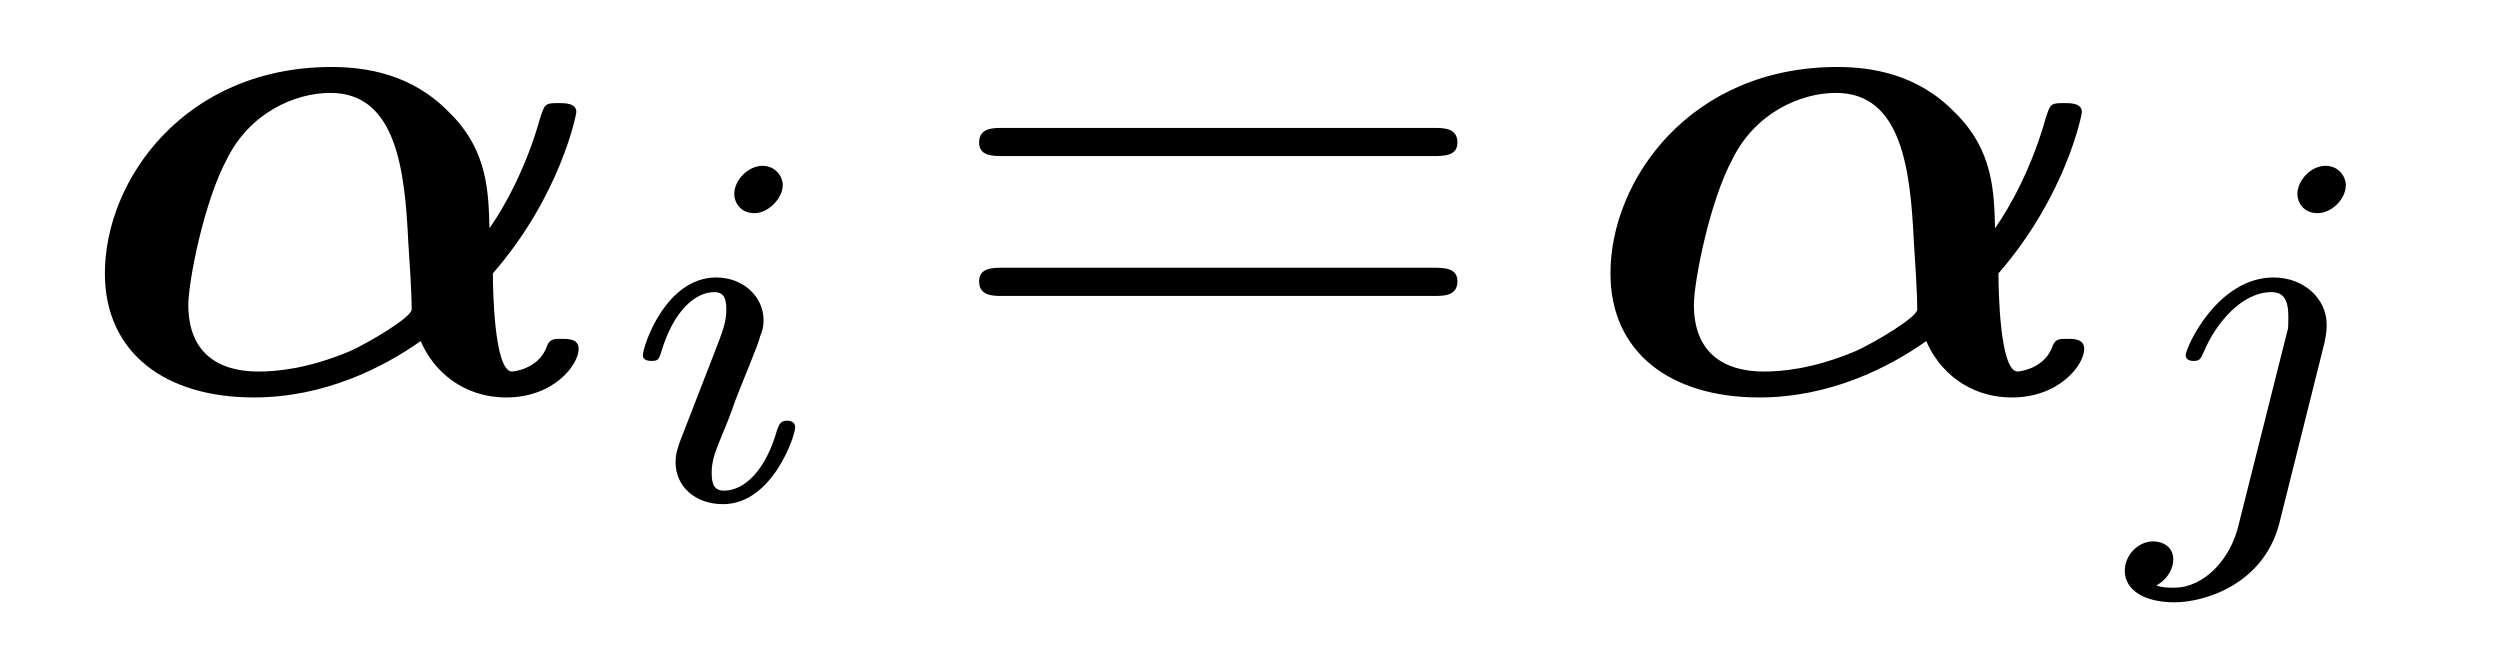
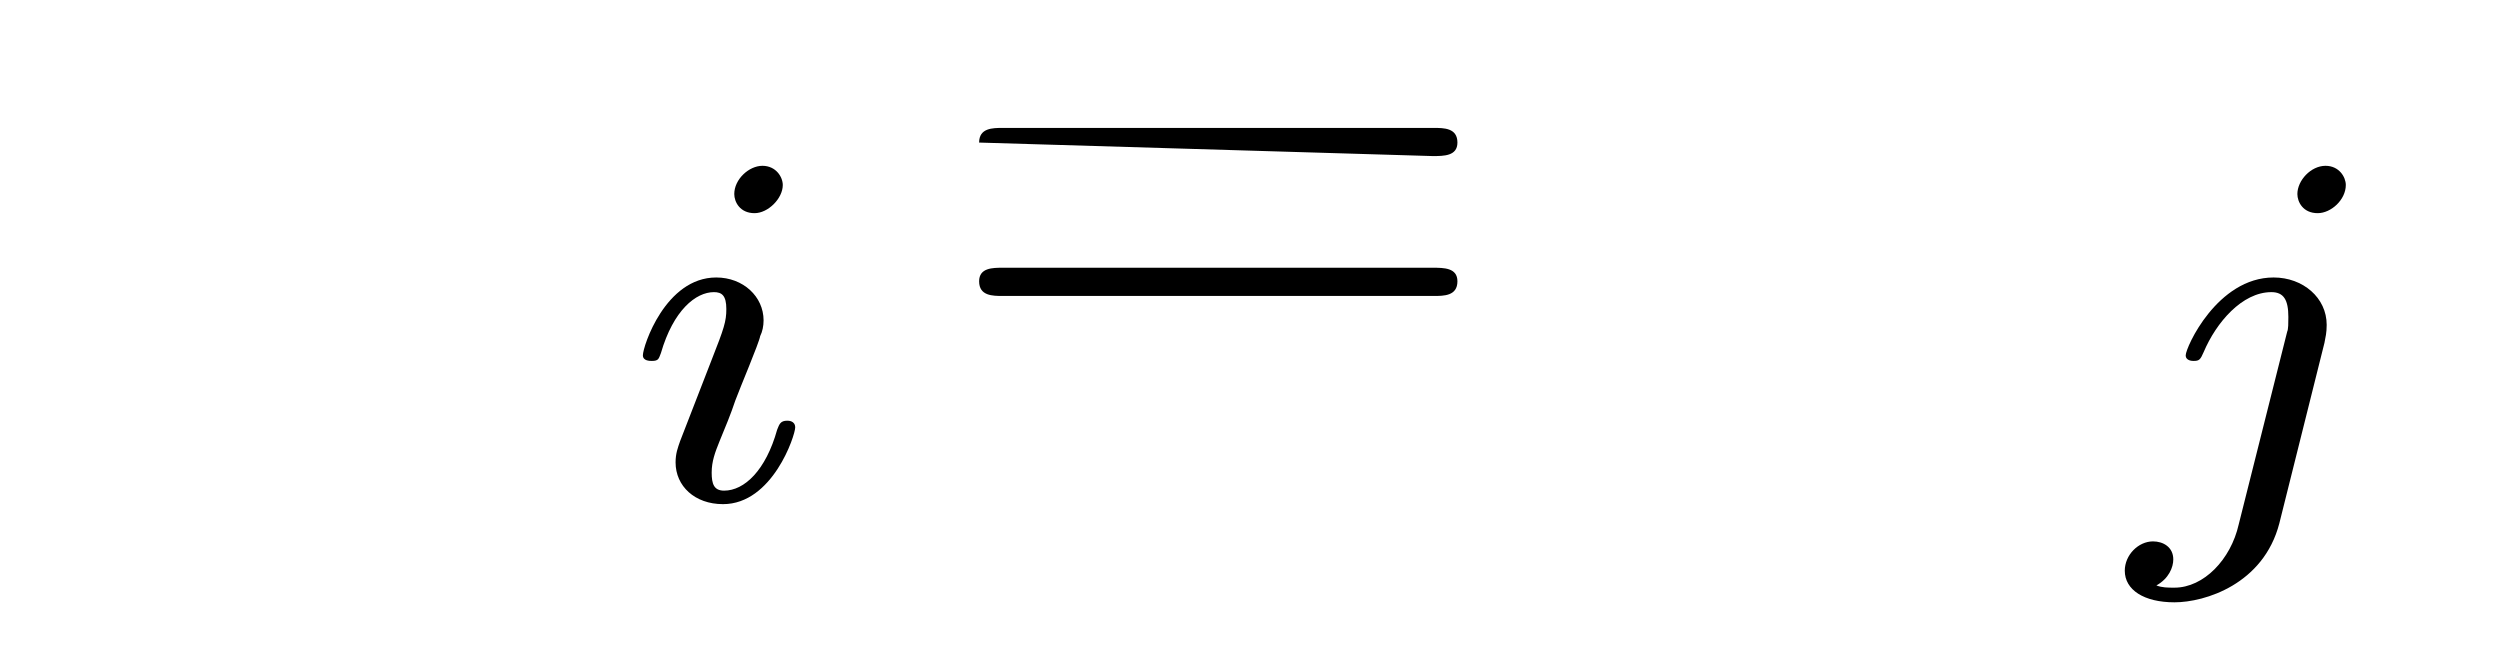
<svg xmlns="http://www.w3.org/2000/svg" xmlns:xlink="http://www.w3.org/1999/xlink" viewBox="0 0 34.633 9.278" version="1.2">
  <defs>
    <g>
      <symbol overflow="visible" id="glyph0-0">
        <path style="stroke:none;" d="" />
      </symbol>
      <symbol overflow="visible" id="glyph0-1">
-         <path style="stroke:none;" d="M 5.828 -1.641 C 6.766 -2.719 6.984 -3.844 6.984 -3.875 C 6.984 -4 6.828 -4 6.734 -4 C 6.547 -4 6.547 -3.984 6.484 -3.797 C 6.297 -3.125 6 -2.578 5.781 -2.266 C 5.766 -2.75 5.766 -3.344 5.219 -3.875 C 4.703 -4.406 4.062 -4.5 3.594 -4.5 C 1.562 -4.5 0.453 -2.938 0.453 -1.641 C 0.453 -0.547 1.281 0.078 2.516 0.078 C 3.484 0.078 4.297 -0.328 4.828 -0.703 C 5 -0.297 5.406 0.078 6.016 0.078 C 6.672 0.078 7.016 -0.375 7.016 -0.594 C 7.016 -0.734 6.875 -0.734 6.781 -0.734 C 6.656 -0.734 6.609 -0.734 6.562 -0.594 C 6.438 -0.312 6.109 -0.281 6.094 -0.281 C 5.844 -0.281 5.828 -1.438 5.828 -1.641 Z M 2.578 -0.281 C 2.016 -0.281 1.609 -0.547 1.609 -1.203 C 1.609 -1.531 1.828 -2.641 2.141 -3.219 C 2.453 -3.859 3.078 -4.141 3.578 -4.141 C 4.5 -4.141 4.609 -3.047 4.656 -2.078 C 4.672 -1.828 4.703 -1.391 4.703 -1.141 C 4.703 -1.031 4.094 -0.672 3.844 -0.562 C 3.25 -0.312 2.812 -0.281 2.578 -0.281 Z M 2.578 -0.281 " />
-       </symbol>
+         </symbol>
      <symbol overflow="visible" id="glyph1-0">
        <path style="stroke:none;" d="" />
      </symbol>
      <symbol overflow="visible" id="glyph1-1">
        <path style="stroke:none;" d="M 2.266 -4.359 C 2.266 -4.469 2.172 -4.625 1.984 -4.625 C 1.797 -4.625 1.594 -4.438 1.594 -4.234 C 1.594 -4.125 1.672 -3.969 1.875 -3.969 C 2.062 -3.969 2.266 -4.172 2.266 -4.359 Z M 0.844 -0.812 C 0.812 -0.719 0.781 -0.641 0.781 -0.516 C 0.781 -0.188 1.047 0.062 1.438 0.062 C 2.125 0.062 2.438 -0.891 2.438 -1 C 2.438 -1.094 2.344 -1.094 2.328 -1.094 C 2.234 -1.094 2.219 -1.047 2.188 -0.969 C 2.031 -0.406 1.734 -0.125 1.453 -0.125 C 1.312 -0.125 1.281 -0.219 1.281 -0.375 C 1.281 -0.531 1.328 -0.656 1.391 -0.812 C 1.469 -1 1.547 -1.188 1.609 -1.375 C 1.672 -1.547 1.938 -2.172 1.953 -2.266 C 1.984 -2.328 2 -2.406 2 -2.484 C 2 -2.812 1.719 -3.078 1.344 -3.078 C 0.641 -3.078 0.328 -2.125 0.328 -2 C 0.328 -1.922 0.422 -1.922 0.453 -1.922 C 0.547 -1.922 0.547 -1.953 0.578 -2.031 C 0.75 -2.625 1.062 -2.875 1.312 -2.875 C 1.422 -2.875 1.484 -2.828 1.484 -2.641 C 1.484 -2.469 1.453 -2.375 1.281 -1.938 Z M 0.844 -0.812 " />
      </symbol>
      <symbol overflow="visible" id="glyph1-2">
        <path style="stroke:none;" d="M 3.062 -4.359 C 3.062 -4.469 2.969 -4.625 2.781 -4.625 C 2.578 -4.625 2.391 -4.422 2.391 -4.234 C 2.391 -4.125 2.469 -3.969 2.672 -3.969 C 2.859 -3.969 3.062 -4.156 3.062 -4.359 Z M 1.578 0.344 C 1.469 0.828 1.094 1.219 0.688 1.219 C 0.594 1.219 0.516 1.219 0.438 1.188 C 0.609 1.094 0.672 0.938 0.672 0.828 C 0.672 0.656 0.531 0.578 0.391 0.578 C 0.188 0.578 0 0.766 0 0.984 C 0 1.25 0.266 1.422 0.688 1.422 C 1.109 1.422 1.922 1.172 2.141 0.328 L 2.766 -2.172 C 2.781 -2.25 2.797 -2.312 2.797 -2.422 C 2.797 -2.797 2.469 -3.078 2.062 -3.078 C 1.281 -3.078 0.844 -2.109 0.844 -2 C 0.844 -1.922 0.938 -1.922 0.953 -1.922 C 1.031 -1.922 1.047 -1.938 1.094 -2.047 C 1.266 -2.453 1.625 -2.875 2.031 -2.875 C 2.203 -2.875 2.266 -2.766 2.266 -2.531 C 2.266 -2.453 2.266 -2.359 2.25 -2.328 Z M 1.578 0.344 " />
      </symbol>
      <symbol overflow="visible" id="glyph2-0">
-         <path style="stroke:none;" d="" />
-       </symbol>
+         </symbol>
      <symbol overflow="visible" id="glyph2-1">
-         <path style="stroke:none;" d="M 6.844 -3.266 C 7 -3.266 7.188 -3.266 7.188 -3.453 C 7.188 -3.656 7 -3.656 6.859 -3.656 L 0.891 -3.656 C 0.75 -3.656 0.562 -3.656 0.562 -3.453 C 0.562 -3.266 0.75 -3.266 0.891 -3.266 Z M 6.859 -1.328 C 7 -1.328 7.188 -1.328 7.188 -1.531 C 7.188 -1.719 7 -1.719 6.844 -1.719 L 0.891 -1.719 C 0.75 -1.719 0.562 -1.719 0.562 -1.531 C 0.562 -1.328 0.75 -1.328 0.891 -1.328 Z M 6.859 -1.328 " />
+         <path style="stroke:none;" d="M 6.844 -3.266 C 7 -3.266 7.188 -3.266 7.188 -3.453 C 7.188 -3.656 7 -3.656 6.859 -3.656 L 0.891 -3.656 C 0.75 -3.656 0.562 -3.656 0.562 -3.453 Z M 6.859 -1.328 C 7 -1.328 7.188 -1.328 7.188 -1.531 C 7.188 -1.719 7 -1.719 6.844 -1.719 L 0.891 -1.719 C 0.75 -1.719 0.562 -1.719 0.562 -1.531 C 0.562 -1.328 0.75 -1.328 0.891 -1.328 Z M 6.859 -1.328 " />
      </symbol>
    </g>
  </defs>
  <g id="surface1">
    <g style="fill:rgb(0%,0%,0%);fill-opacity:1;">
      <use xlink:href="#glyph0-1" x="1" y="5.428" />
    </g>
    <g style="fill:rgb(0%,0%,0%);fill-opacity:1;">
      <use xlink:href="#glyph1-1" x="8.578" y="6.922" />
    </g>
    <g style="fill:rgb(0%,0%,0%);fill-opacity:1;">
      <use xlink:href="#glyph2-1" x="13.002" y="5.428" />
    </g>
    <g style="fill:rgb(0%,0%,0%);fill-opacity:1;">
      <use xlink:href="#glyph0-1" x="21.857" y="5.428" />
    </g>
    <g style="fill:rgb(0%,0%,0%);fill-opacity:1;">
      <use xlink:href="#glyph1-2" x="29.435" y="6.922" />
    </g>
  </g>
</svg>